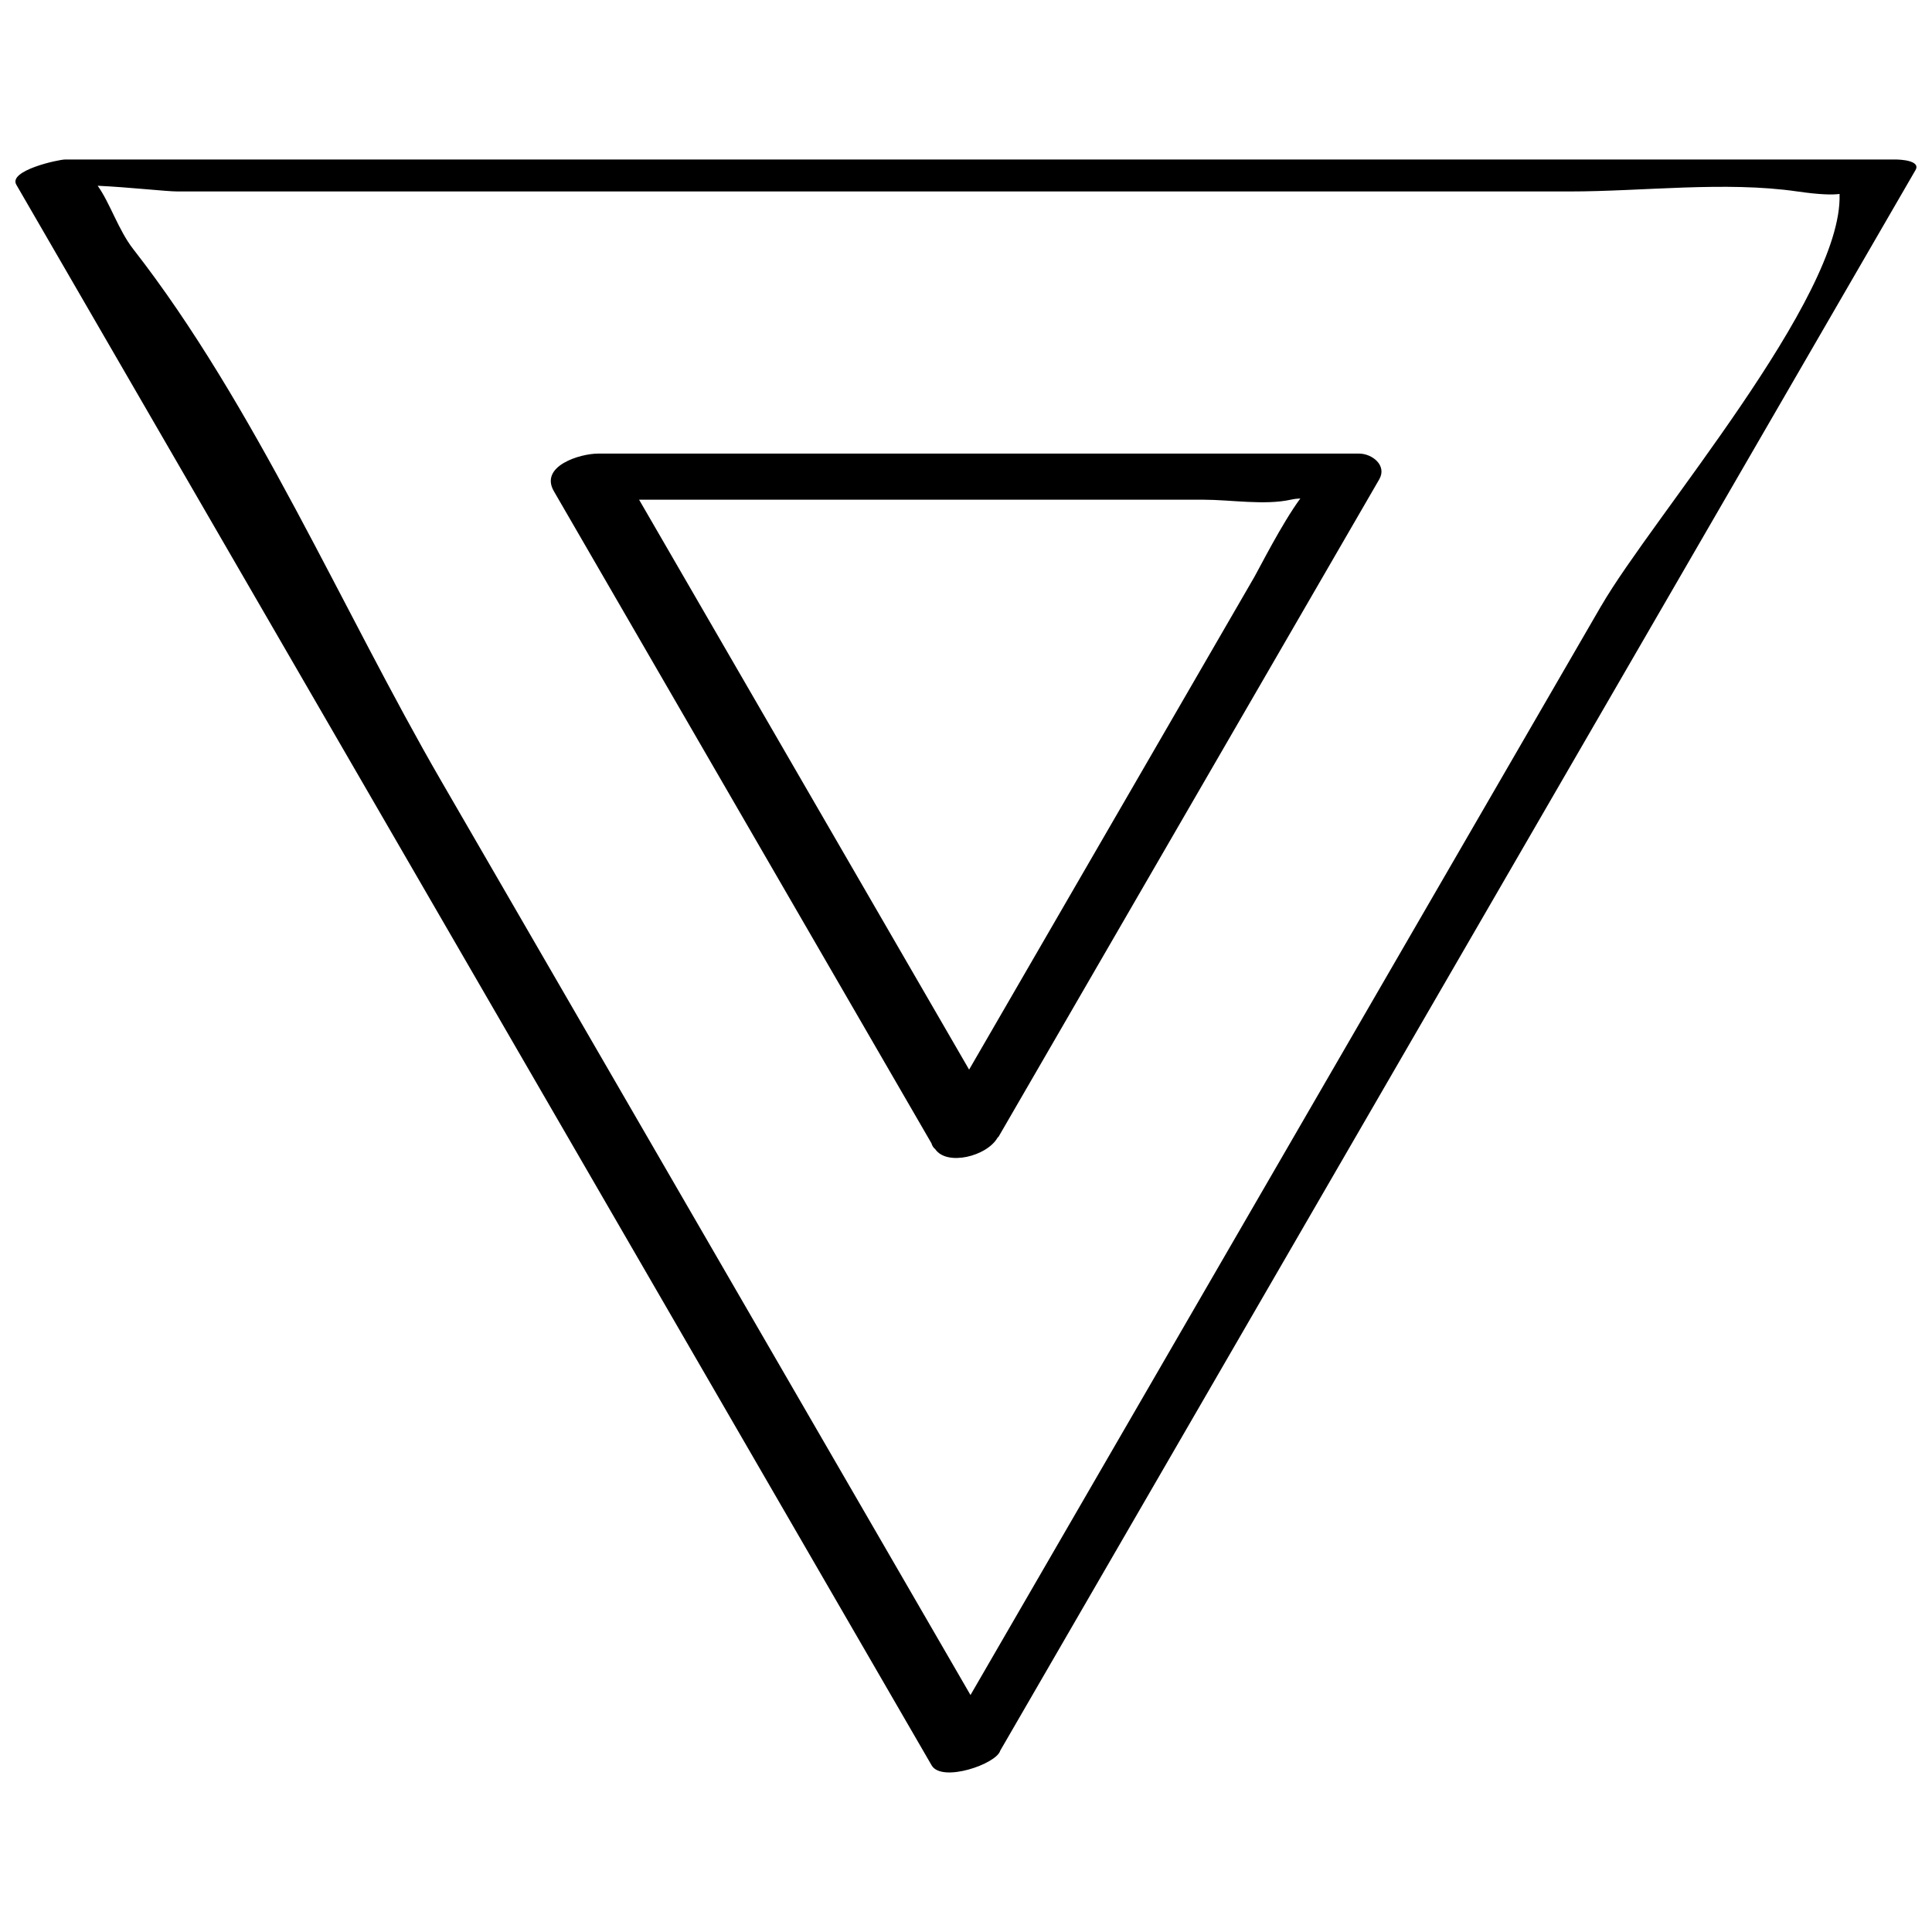
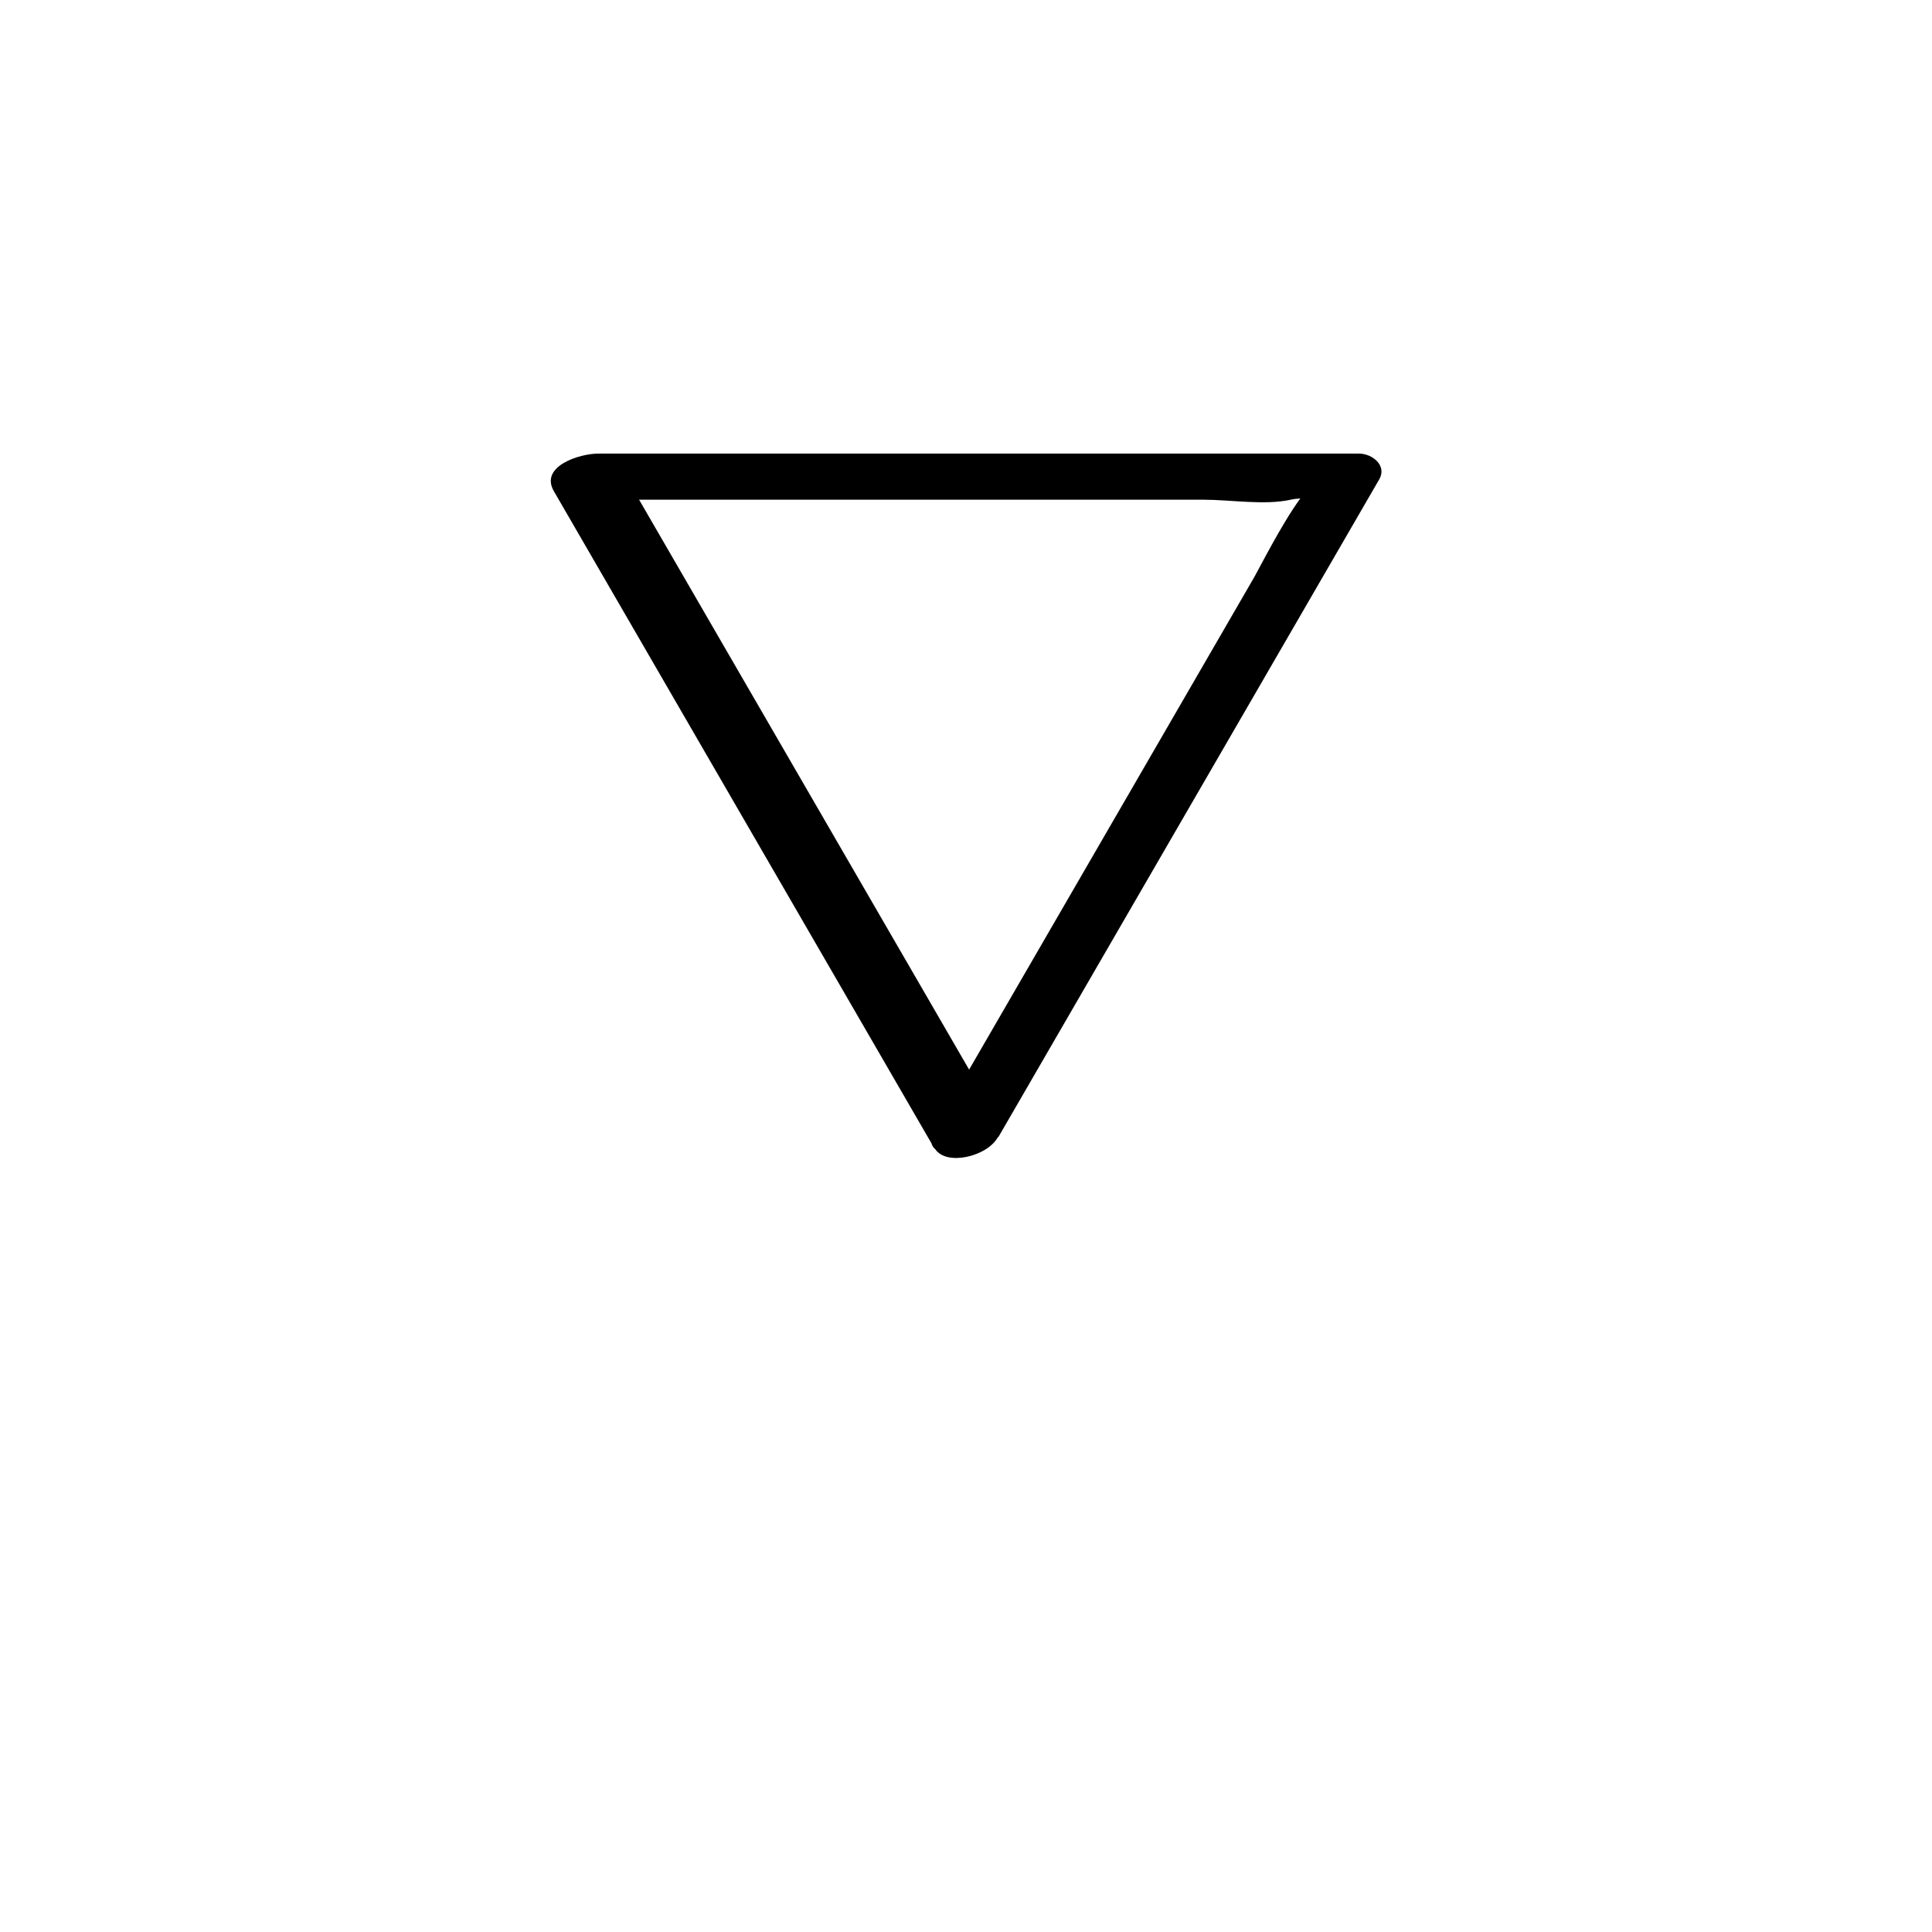
<svg xmlns="http://www.w3.org/2000/svg" width="800px" height="800px" version="1.1" viewBox="144 144 512 512">
  <defs>
    <clipPath id="a">
      <path d="m148.09 186h503.81v428h-503.81z" />
    </clipPath>
  </defs>
  <g clip-path="url(#a)">
-     <path d="m161.25 186.27c-1.699 0-15.113 2.898-12.926 6.676 80.863 139.63 161.72 279.27 242.57 418.89 2.707 4.66 17.207-0.363 18.184-3.906 80.844-139.62 161.71-279.24 242.55-418.86 1.512-2.613-4.344-2.801-5.242-2.801h-485.14zm407.11 118.25c-55.719 96.227-111.45 192.46-167.17 288.68-46.742-80.719-93.488-161.42-140.21-242.14-26.293-45.391-49.391-99.676-81.699-141.08-3.871-4.961-6.188-12.297-9.398-16.754 8.66 0.41 18.152 1.512 21.16 1.512h369.04c19.223 0 41.109-2.769 60.223 0 6 0.867 9.305 0.914 11.227 0.66 0 0.031-0.031 0.047-0.031 0.078 0.895 27.414-49.594 85.652-63.133 109.05z" />
-   </g>
+     </g>
  <path d="m504.18 264.21h-201.7c-4.754 0-15.555 3.289-11.699 9.965 33.363 57.609 66.723 115.21 100.07 172.82 0.172 0.598 0.473 1.133 0.992 1.543 3.086 4.535 13.664 1.906 16.5-3.008 0.078-0.125 0.234-0.203 0.316-0.332 33.613-58.047 67.227-116.1 100.84-174.14 2.156-3.684-1.828-6.848-5.324-6.848zm-62.359 92.449c-13.664 23.602-27.332 47.199-40.996 70.801-29.156-50.348-58.301-100.68-87.457-151.03h79.398 70.266c7.07 0 16.059 1.527 23.02 0 0.93-0.203 1.777-0.301 2.551-0.332-4.848 6.566-10.941 18.641-12.156 20.75-11.531 19.934-23.086 39.863-34.625 59.812z" />
</svg>